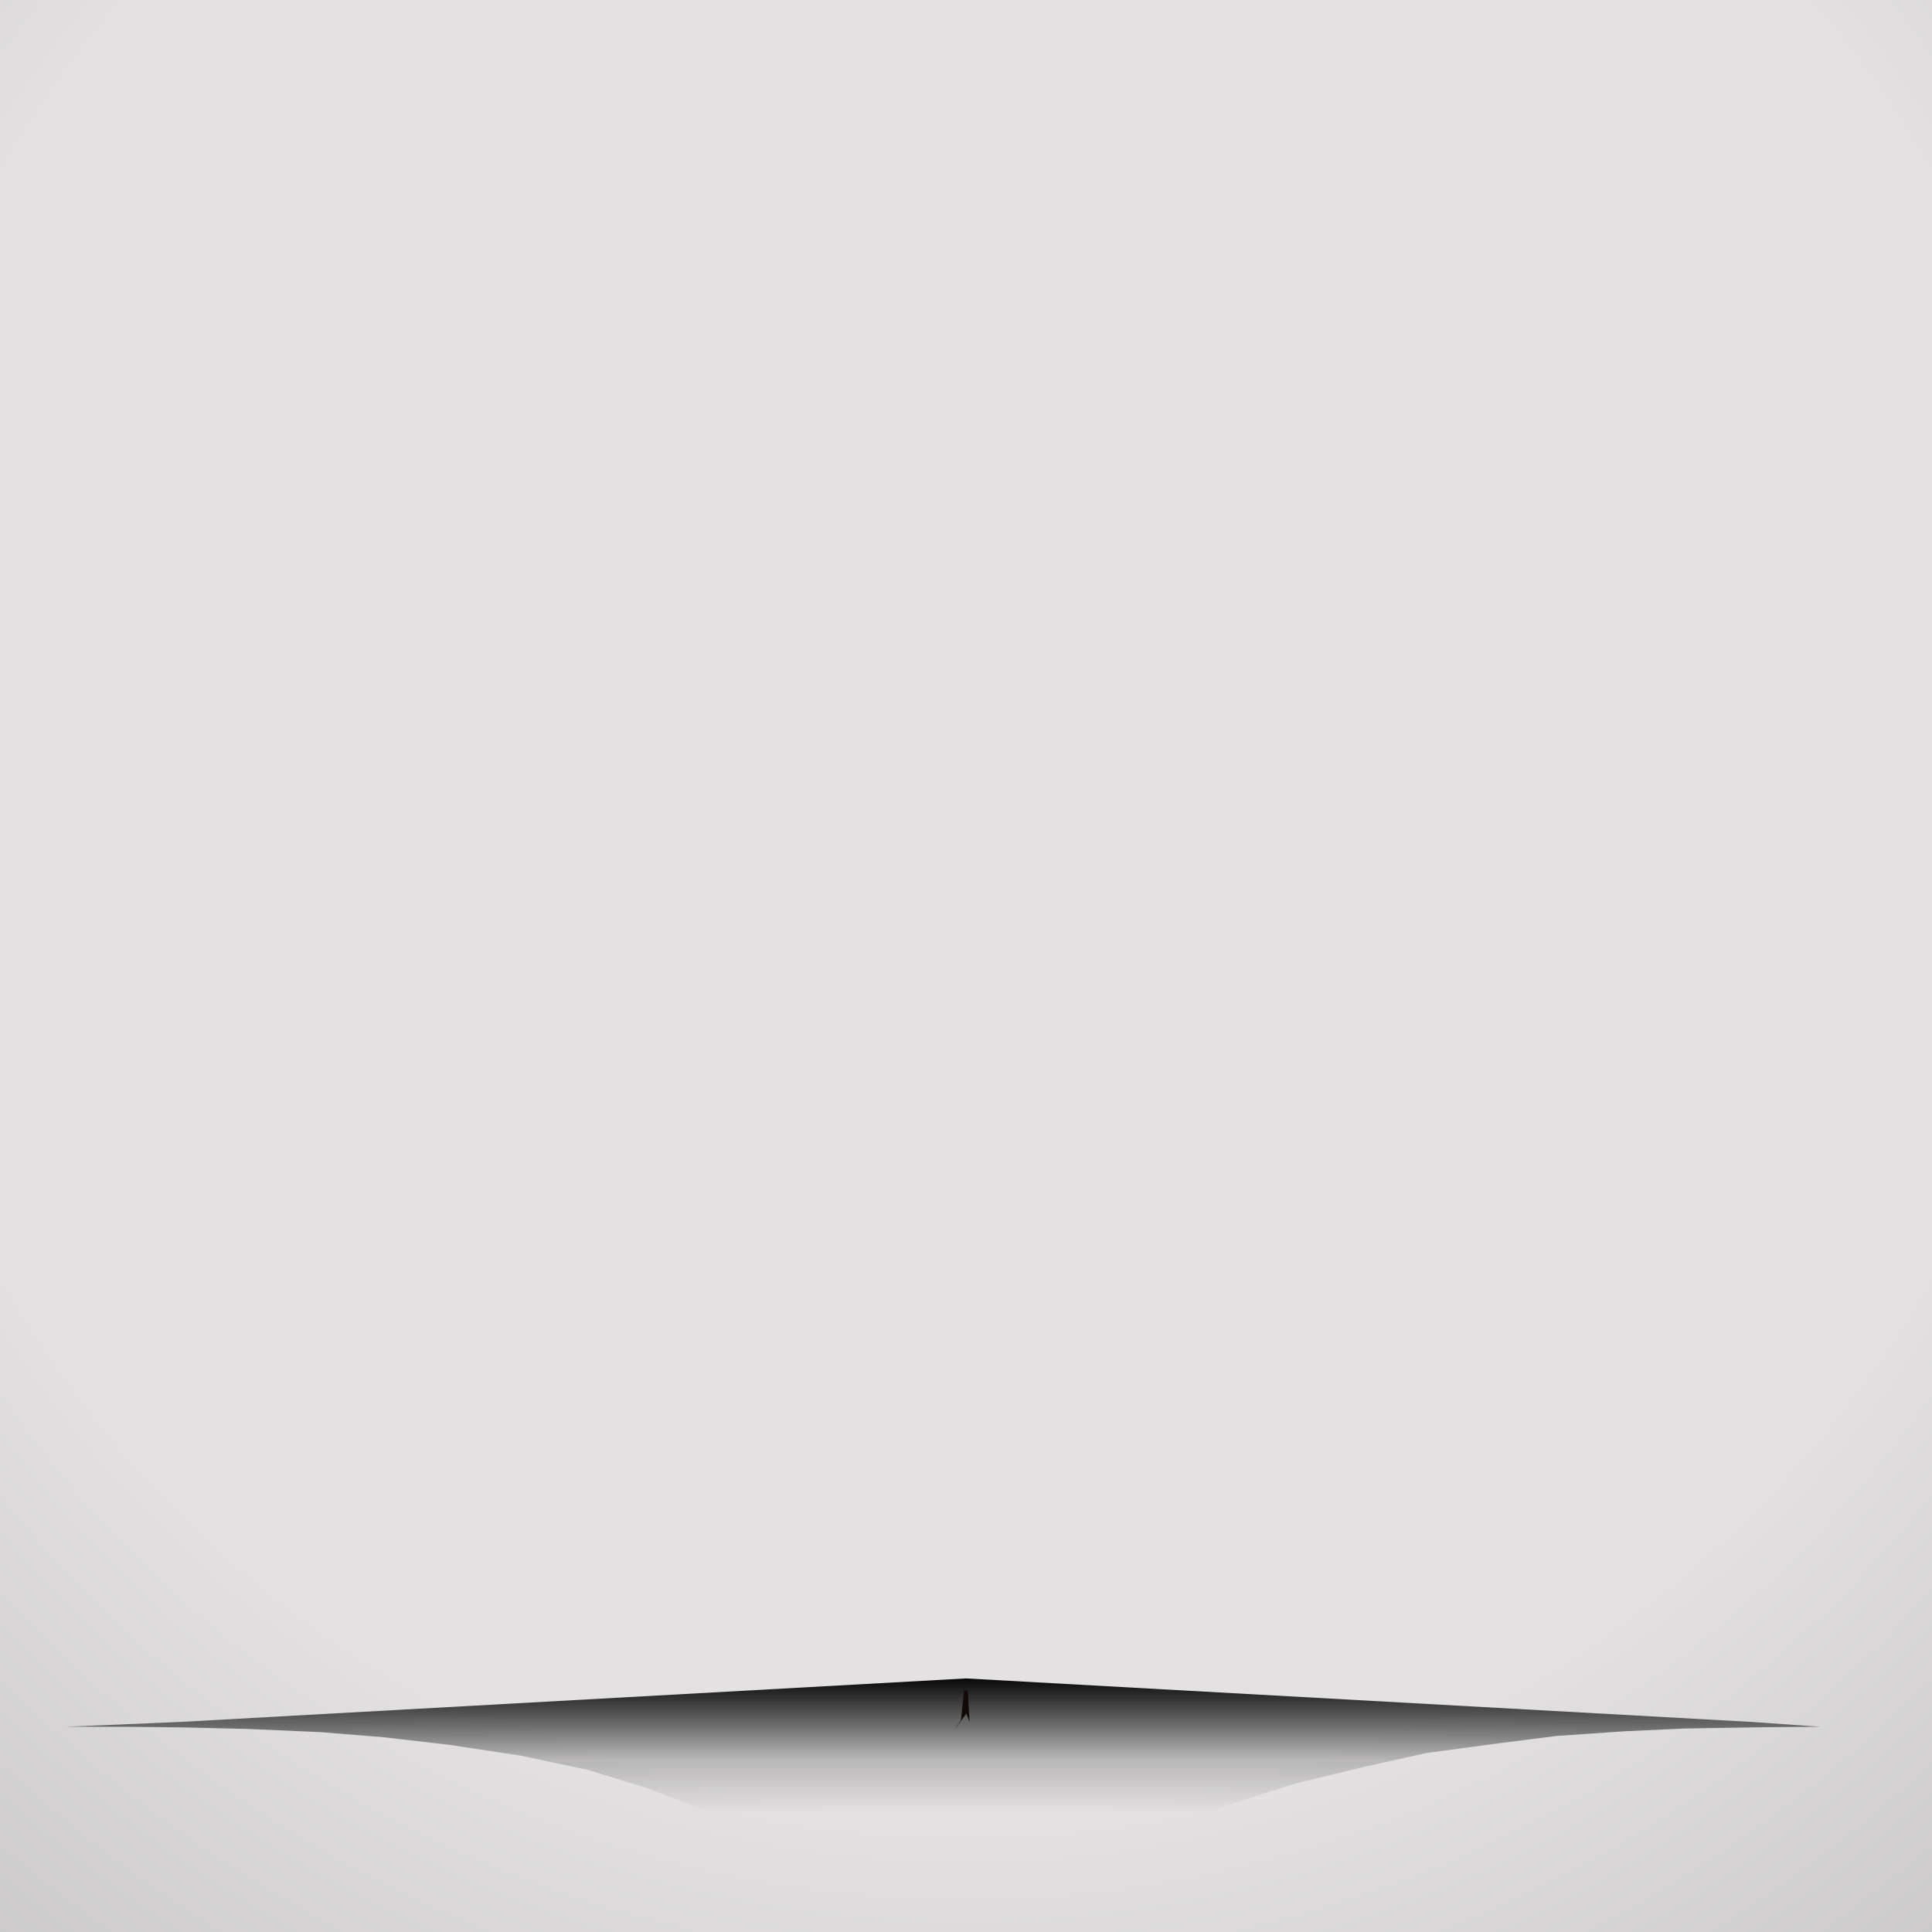
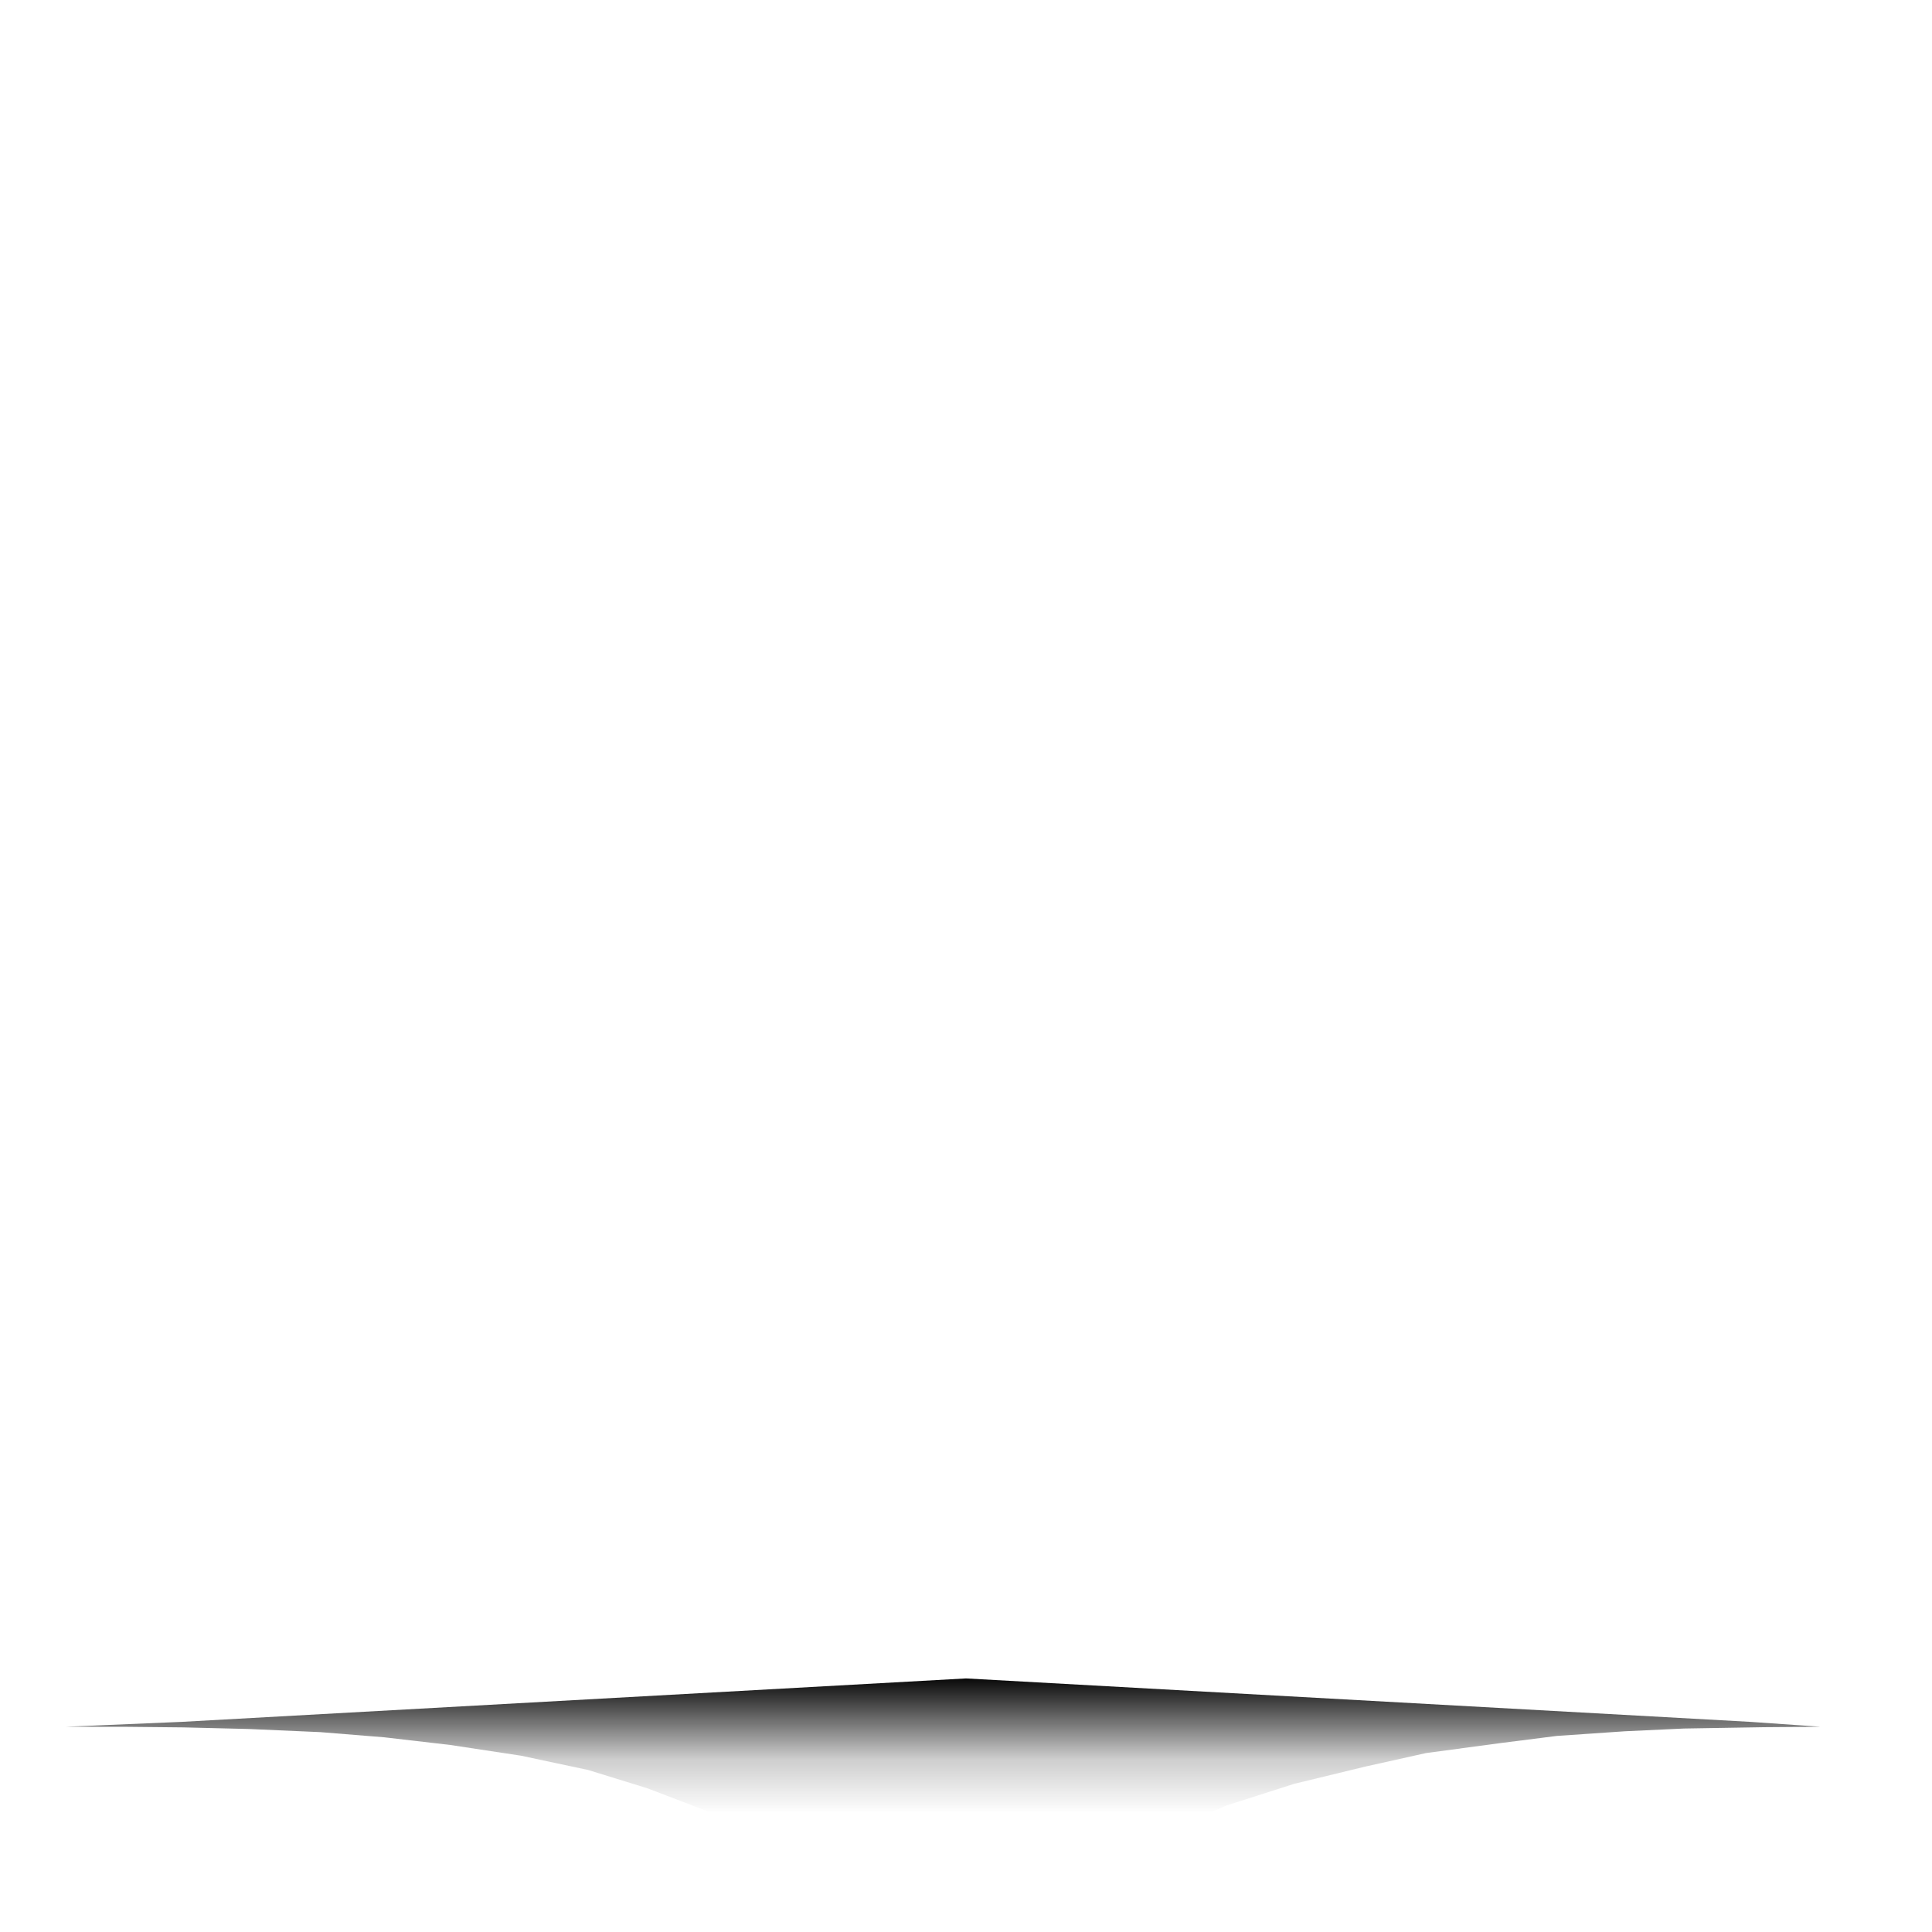
<svg xmlns="http://www.w3.org/2000/svg" version="1.1" width="100%" height="100%" viewBox="200 400 800 800">
  <filter id="bloomGlow">
    <feGaussianBlur stdDeviation="2" result="coloredBlur" />
    <feMerge>
      <feMergeNode in="coloredBlur" />
      <feMergeNode in="SourceGraphic" />
    </feMerge>
  </filter>
  <filter id="bark">
    <feTurbulence baseFrequency=".01 1" result="lines" />
    <feTurbulence baseFrequency=".05 .07" result="waggly" />
    <feDisplacementMap in="lines" in2="waggly" scale="15" xChannelSelector="R" yChannelSelector="B" />
    <feColorMatrix type="matrix" values="0 1 0 0 0 0 1 0 0 0 0 1 0 0 0 0 0 0 0.1 0 " />
    <feMerge>
      <feMergeNode in="SourceGraphic" />
      <feMergeNode in="dis" />
    </feMerge>
    <feComposite operator="in" in2="SourceGraphic" />
  </filter>
  <filter id="back">
    <feTurbulence baseFrequency="2 .08" result="lines" />
    <feTurbulence baseFrequency=".05 .07" result="waggly" />
    <feDisplacementMap in="lines" in2="waggly" scale="15" xChannelSelector="R" yChannelSelector="B" />
    <feColorMatrix type="matrix" values="0 1 0 0 0 0 1 0 0 0 0 1 0 0 0 0 0 0 .2 0 " />
    <feMerge>
      <feMergeNode in="SourceGraphic" />
      <feMergeNode in="dis" />
    </feMerge>
    <feComposite operator="in" in2="SourceGraphic" />
  </filter>
  <mask id="mask1" x="0" y="0" width="1200" height="1200">
    <rect x="-1200" y="-2400" width="2400" height="2400" style="stroke:none; fill: #ffffff" />
  </mask>
  <g transform="translate(600,1200)">
    <radialGradient id="bg">
      <stop offset="0%" stop-color="#e3e1e2" stop-opacity="1" />
      <stop offset="30%" stop-color="#e3e1e2" stop-opacity="1" />
      <stop offset="200%" stop-color="#666666" stop-opacity="1" />
    </radialGradient>
-     <rect x="-1500" y="-2000" width="3000" height="3000" fill="url(#bg)" />
    <g transform="translate(0,-100) rotate(179.614) scale (.5, .5)">
      <linearGradient id="ground" x1="0" x2="0" y1="0" y2="1">
        <stop offset="0%" stop-color="#080808" stop-opacity="1" />
        <stop offset="30%" stop-color="#080808" stop-opacity=".2" />
        <stop offset="50%" stop-color="#080808" stop-opacity="0" />
      </linearGradient>
      <polygon points="650,26 0,-10 -650,26 -745.01,30.00 -695.10,30.07 -648.07,30.56 -593.84,31.89 -534.73,34.48 -481.87,38.75 -427.06,45.12 -368.50,54.00 -312.89,65.83 -263.74,81.02 -214.19,99.98 -149.53,123.15 -106.67,150.93 -50.84,183.75 -0.86,213.04 58.42,176.00 107.90,144.34 165.49,117.62 215.18,95.42 271.66,77.33 331.03,62.93 381.16,51.79 443.02,43.50 489.23,37.63 545.66,33.77 594.48,31.50 661.20,30.39 707.54,30.03 " transform="rotate(180.386)" fill="url(#ground)" y="-50" />
      <g transform="translate(0,0.00) rotate(1.22)">
        <g>
          <linearGradient id="b_0" x1="0" x2="0" y1="0" y2="1">
            <stop offset="10%" stop-color="#120908" />
            <stop offset="90%" stop-color="#120908" />
          </linearGradient>
-           <polygon points="-1.50,0 0.00,0.00 0.00,0.90 0.00,0.90 0.00,0.00 1.50,0 3.90, -25 0.75, -20 10, -34 -0.60, -19 -3.30, -26 " fill="url(#b_0)" fill-opacity="1" />
        </g>
      </g>
    </g>
  </g>
</svg>